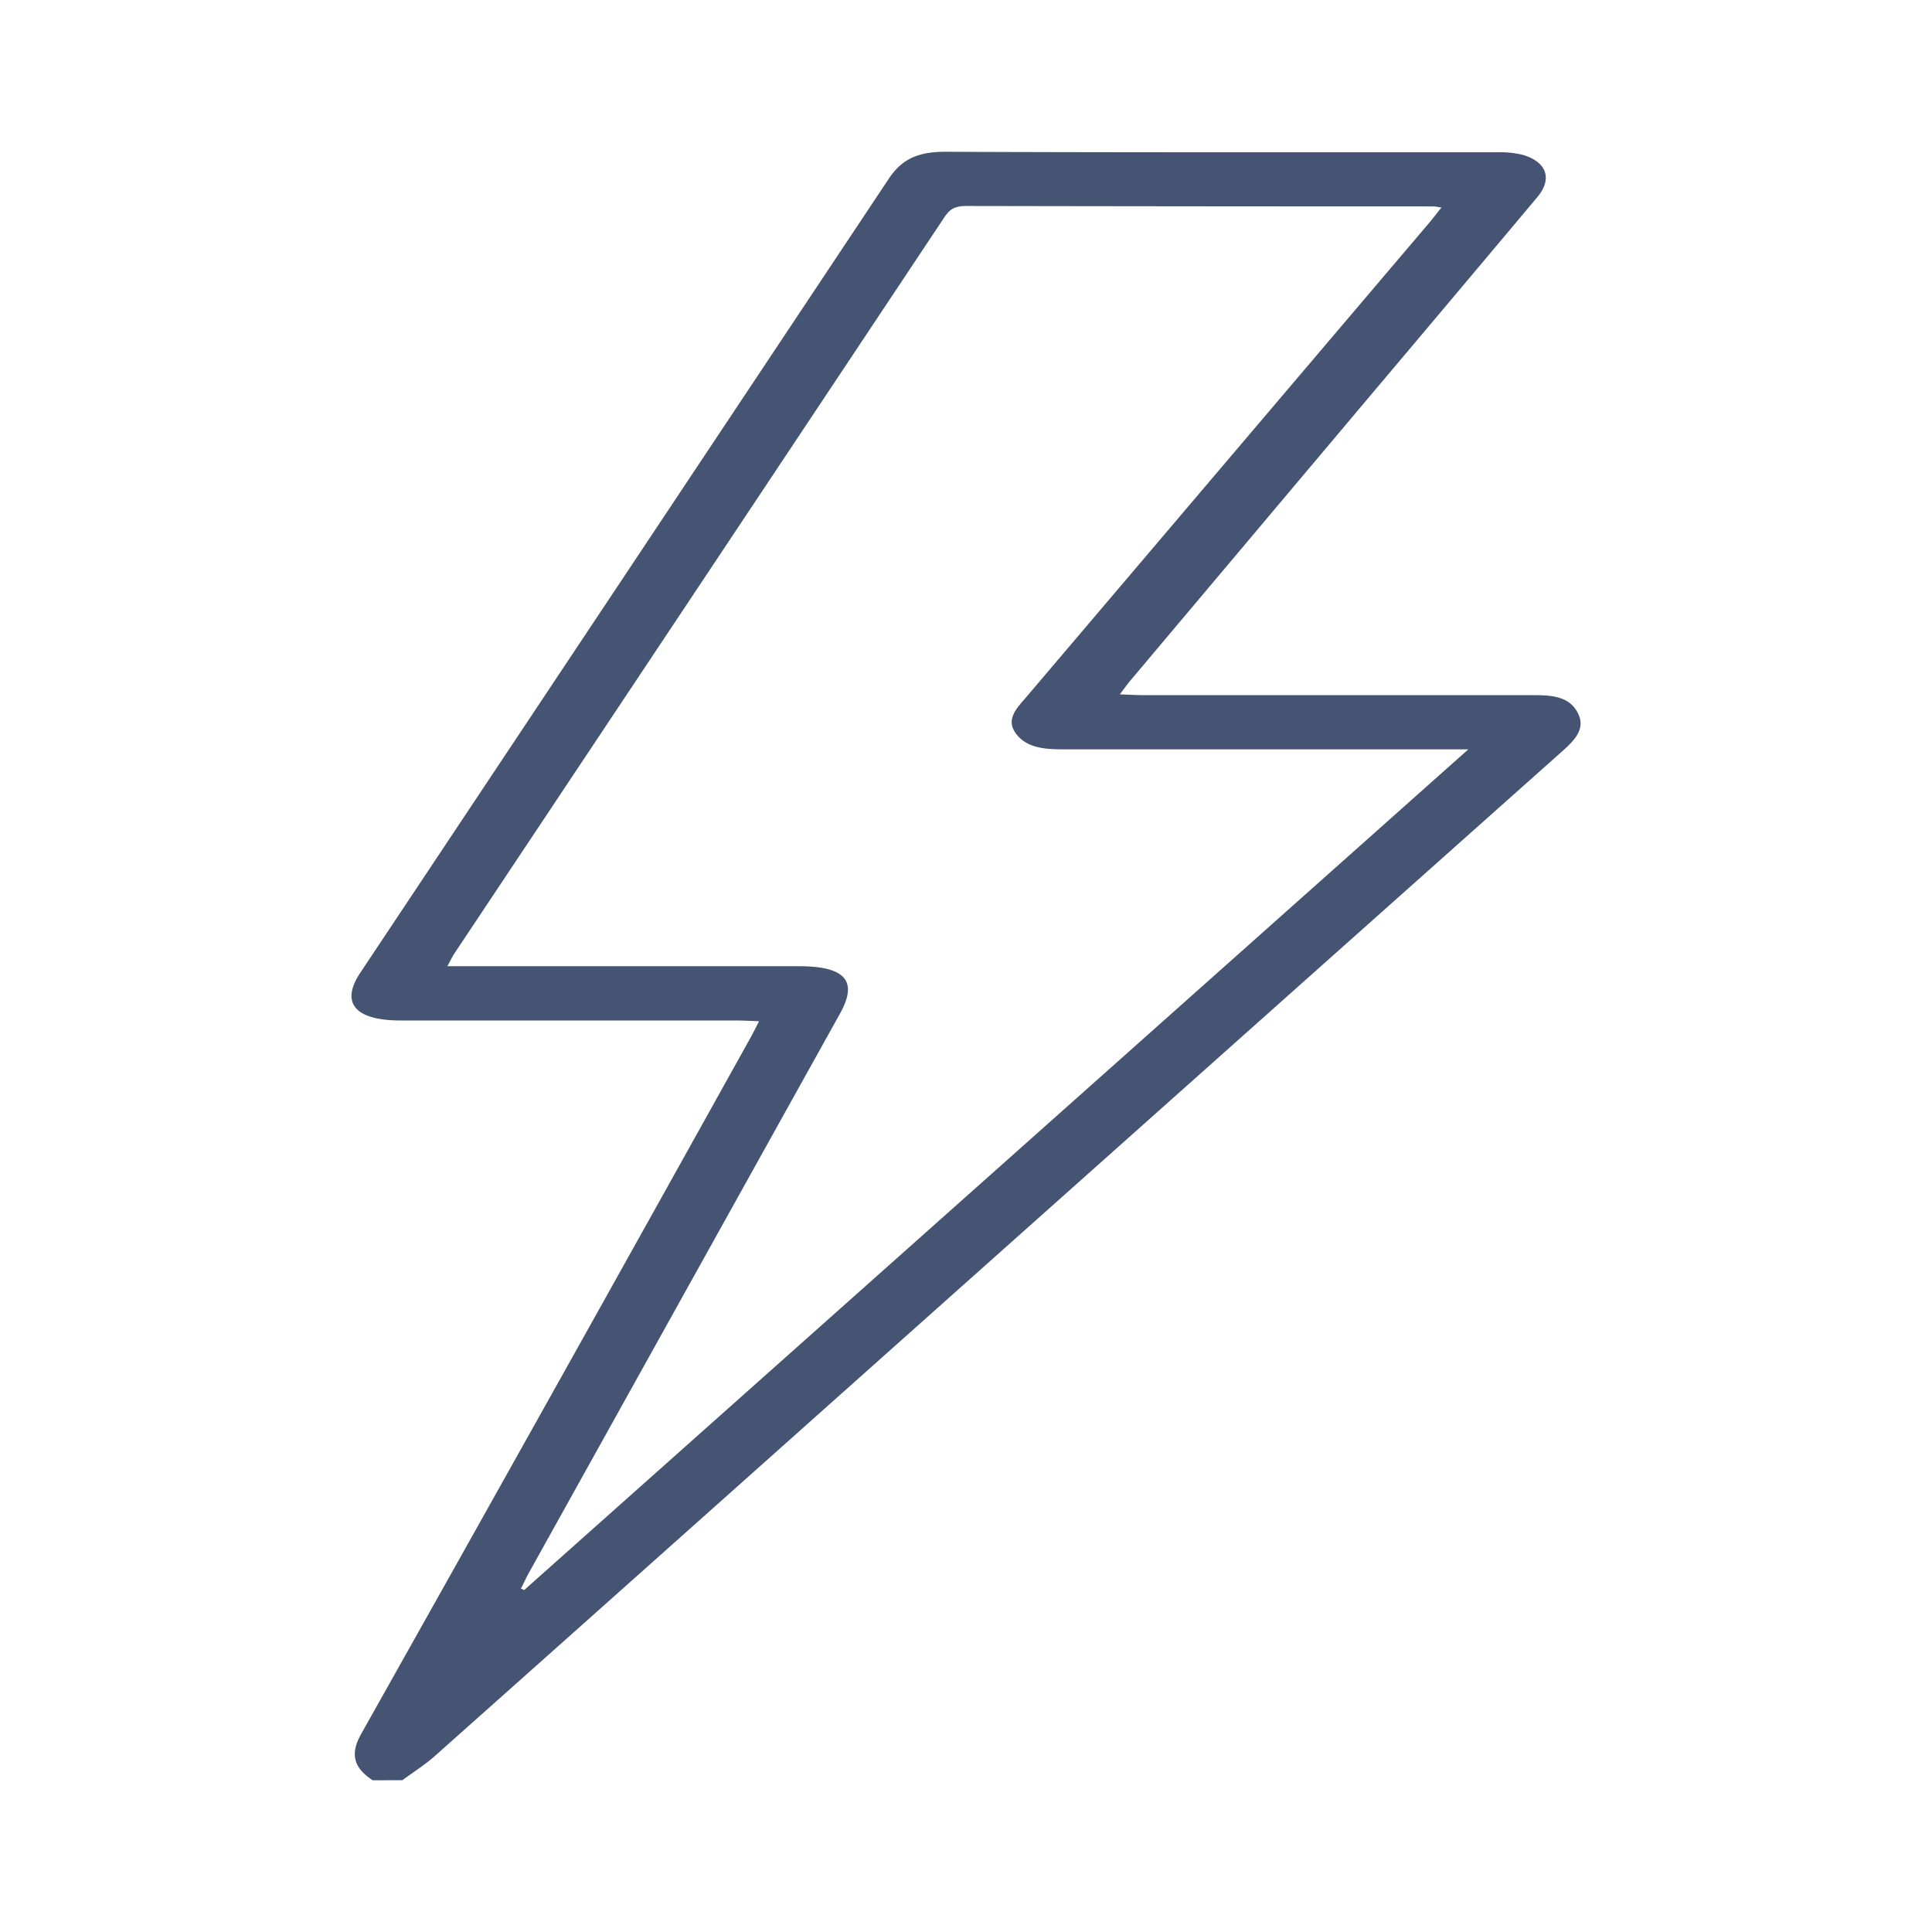
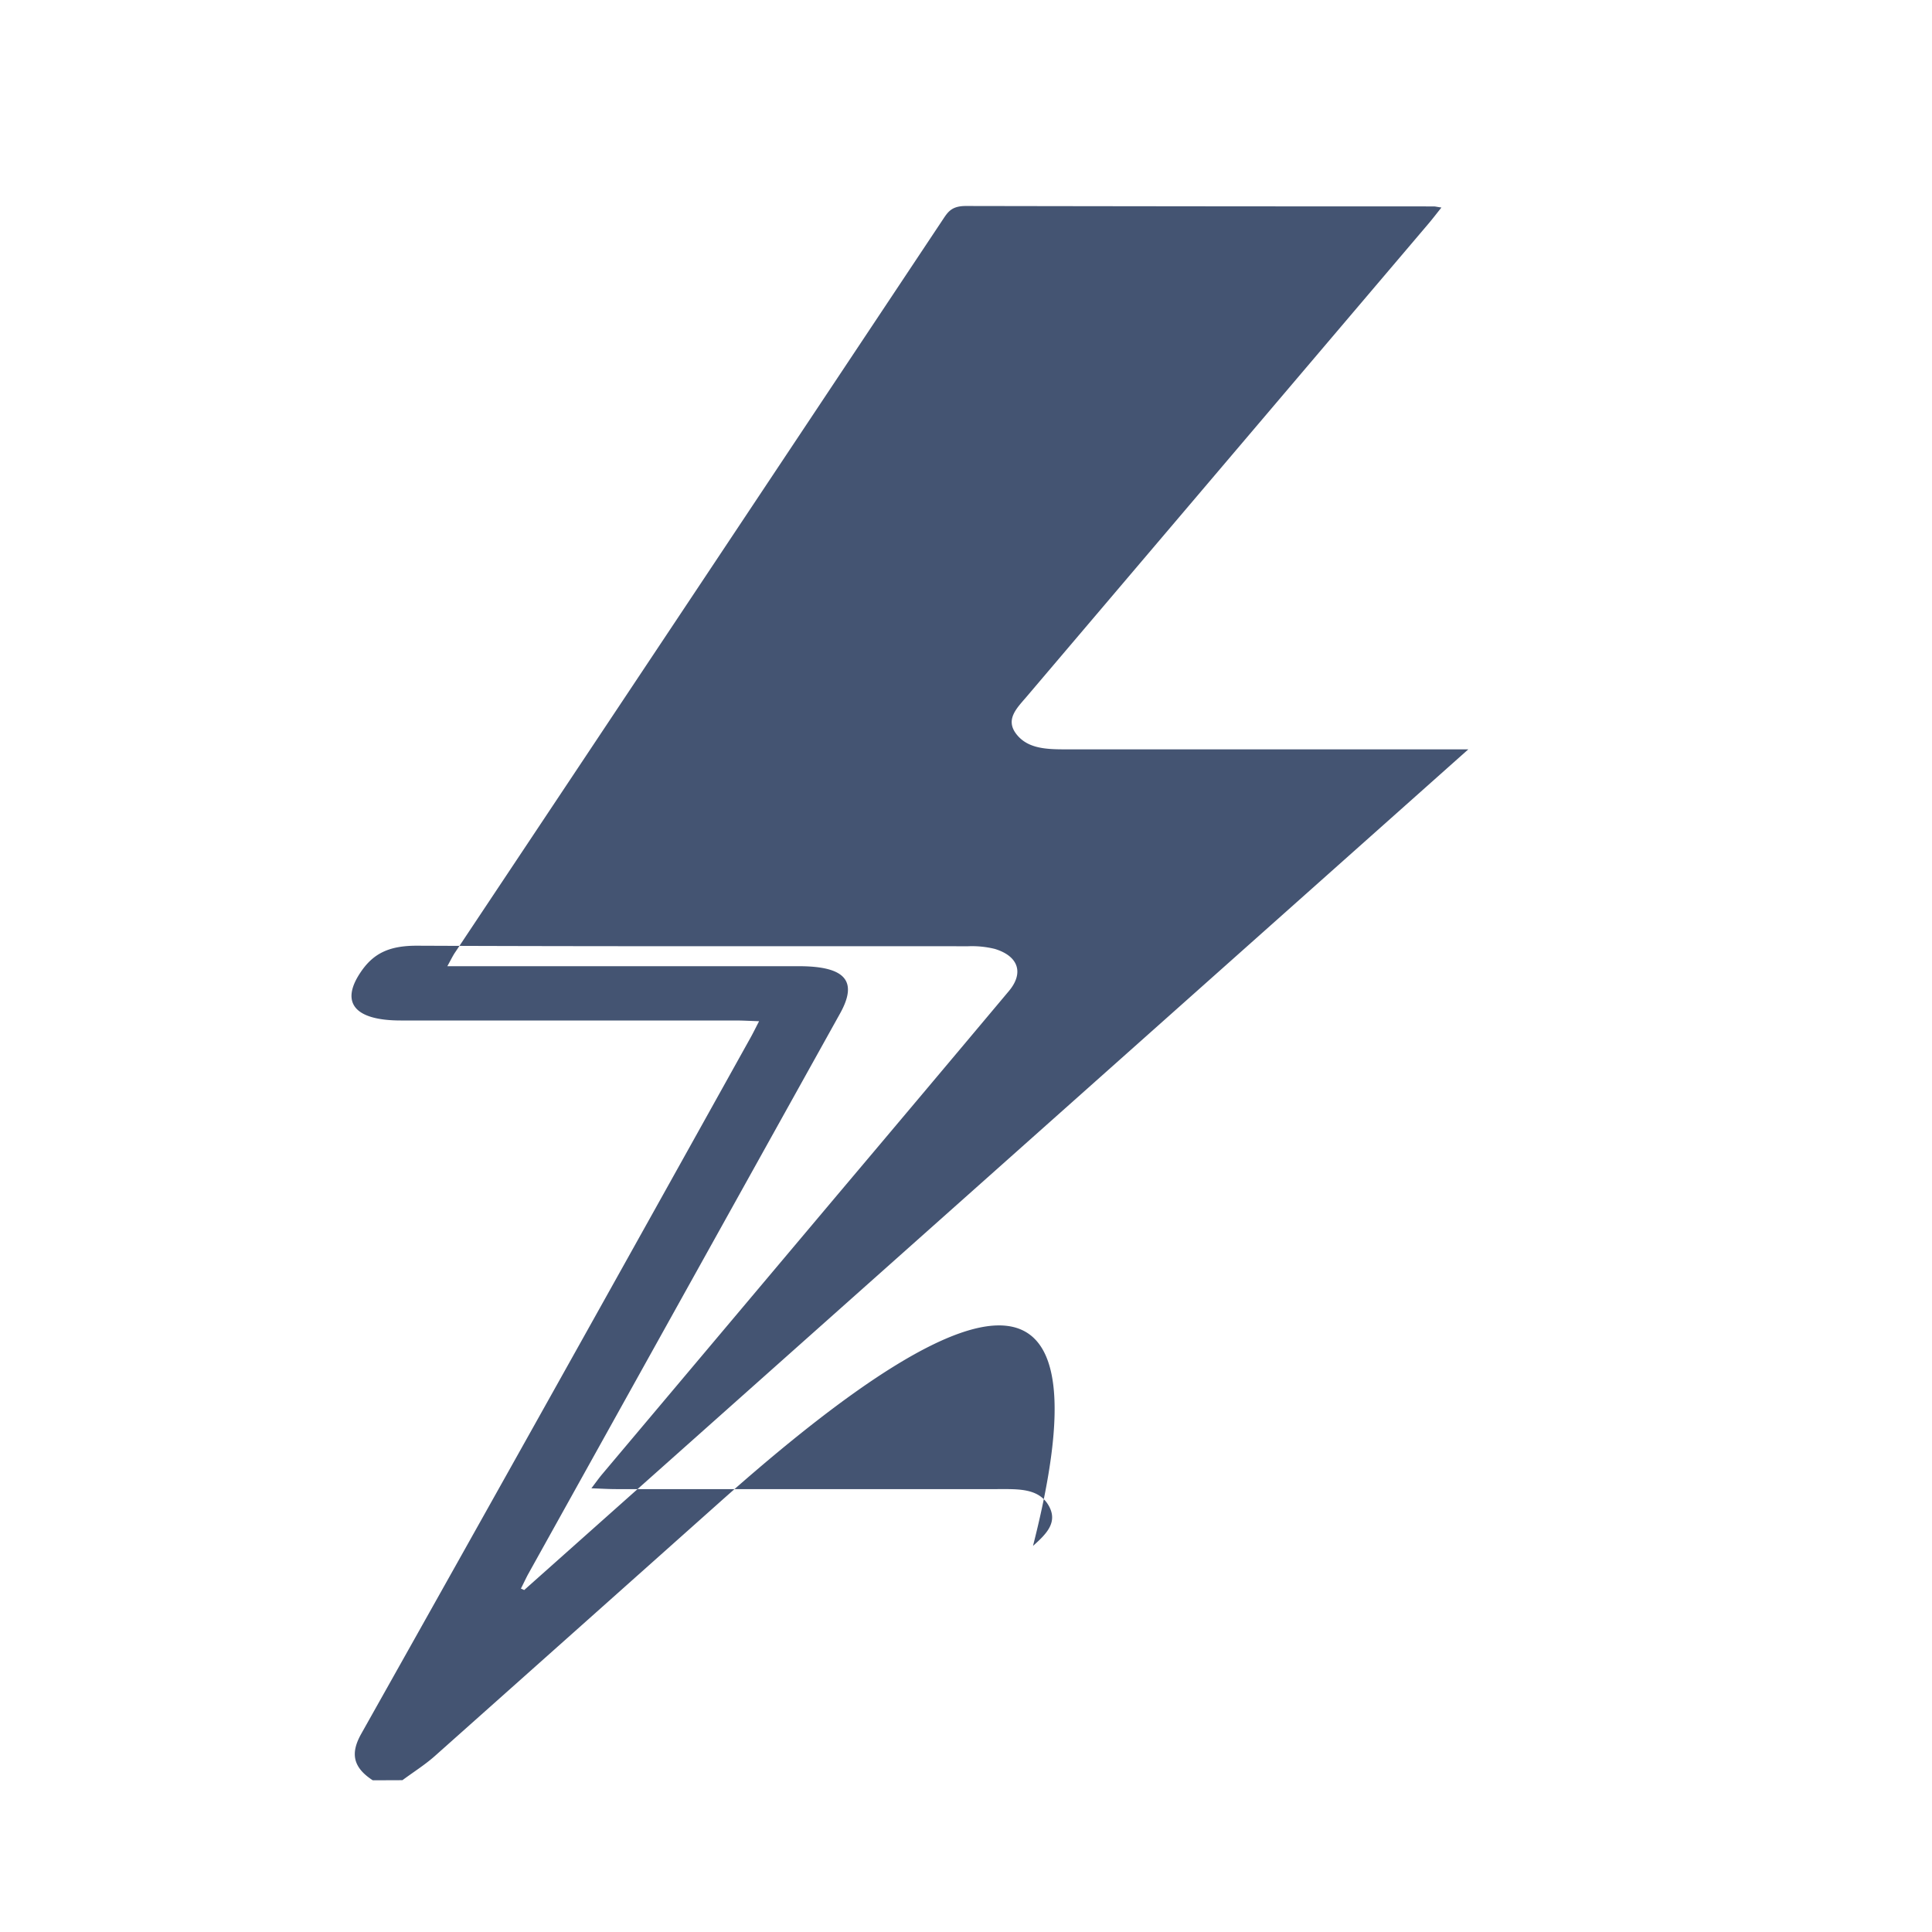
<svg xmlns="http://www.w3.org/2000/svg" id="Calque_1" data-name="Calque 1" viewBox="0 0 500 500">
  <defs>
    <style>.cls-1{fill:#445472;}</style>
  </defs>
-   <path class="cls-1" d="M96.47,460.74c-5.27-3.42-5.74-7.1-3-12q50.63-90.06,100.8-180.25c.69-1.24,1.3-2.5,2.18-4.2-2.4-.08-4.3-.19-6.2-.19q-43.28,0-86.55,0c-11.84,0-15.66-4.55-10.46-12.35Q161.66,149,230,46.28c3.26-4.92,7.33-7.05,14.84-7,47.47.21,95,.1,142.43.14a24.77,24.77,0,0,1,6.95.69c6.12,1.86,7.56,6.21,3.66,10.88q-22.17,26.43-44.45,52.82l-60.85,72.27c-.84,1-1.59,2.07-2.77,3.62,2.57.09,4.48.21,6.38.21q49.31,0,98.6,0c5.39,0,10.84-.32,13.43,4.38,2.36,4.28-.71,7.28-4.12,10.32Q295,291.79,186,389q-36.69,32.72-73.42,65.42c-2.54,2.27-5.61,4.2-8.43,6.29Zm38.34-49.61.85.37L380,193.93h-7.14q-48.77,0-97.53,0c-5,0-9.55-.34-12.34-4s0-6.51,2.52-9.42L369.72,57.85c1.1-1.3,2.12-2.64,3.32-4.14-1.25-.19-1.6-.29-2-.29q-60.54,0-121.08-.11c-3.58,0-4.59,1.45-5.86,3.37q-63.07,94.83-126.22,189.65c-.7,1-1.23,2.16-2.11,3.72h90.93c12.07,0,15.4,3.81,10.71,12.23q-40.38,72.58-80.76,145.17C136,408.67,135.44,409.91,134.81,411.13Z" />
+   <path class="cls-1" d="M96.47,460.74c-5.27-3.42-5.74-7.1-3-12q50.63-90.06,100.8-180.25c.69-1.24,1.3-2.5,2.18-4.2-2.4-.08-4.3-.19-6.2-.19q-43.28,0-86.55,0c-11.84,0-15.66-4.55-10.46-12.35c3.26-4.92,7.33-7.05,14.84-7,47.47.21,95,.1,142.43.14a24.77,24.77,0,0,1,6.95.69c6.12,1.86,7.56,6.21,3.66,10.88q-22.17,26.43-44.45,52.82l-60.85,72.27c-.84,1-1.59,2.07-2.77,3.62,2.57.09,4.48.21,6.38.21q49.31,0,98.6,0c5.39,0,10.84-.32,13.43,4.38,2.36,4.28-.71,7.28-4.12,10.32Q295,291.79,186,389q-36.69,32.72-73.42,65.42c-2.54,2.27-5.61,4.2-8.43,6.29Zm38.34-49.61.85.37L380,193.93h-7.14q-48.77,0-97.53,0c-5,0-9.55-.34-12.34-4s0-6.51,2.52-9.42L369.72,57.85c1.1-1.3,2.12-2.64,3.32-4.14-1.25-.19-1.6-.29-2-.29q-60.54,0-121.08-.11c-3.58,0-4.59,1.45-5.86,3.37q-63.07,94.83-126.22,189.65c-.7,1-1.23,2.16-2.11,3.72h90.93c12.07,0,15.4,3.81,10.71,12.23q-40.38,72.58-80.76,145.17C136,408.67,135.44,409.91,134.81,411.13Z" />
</svg>